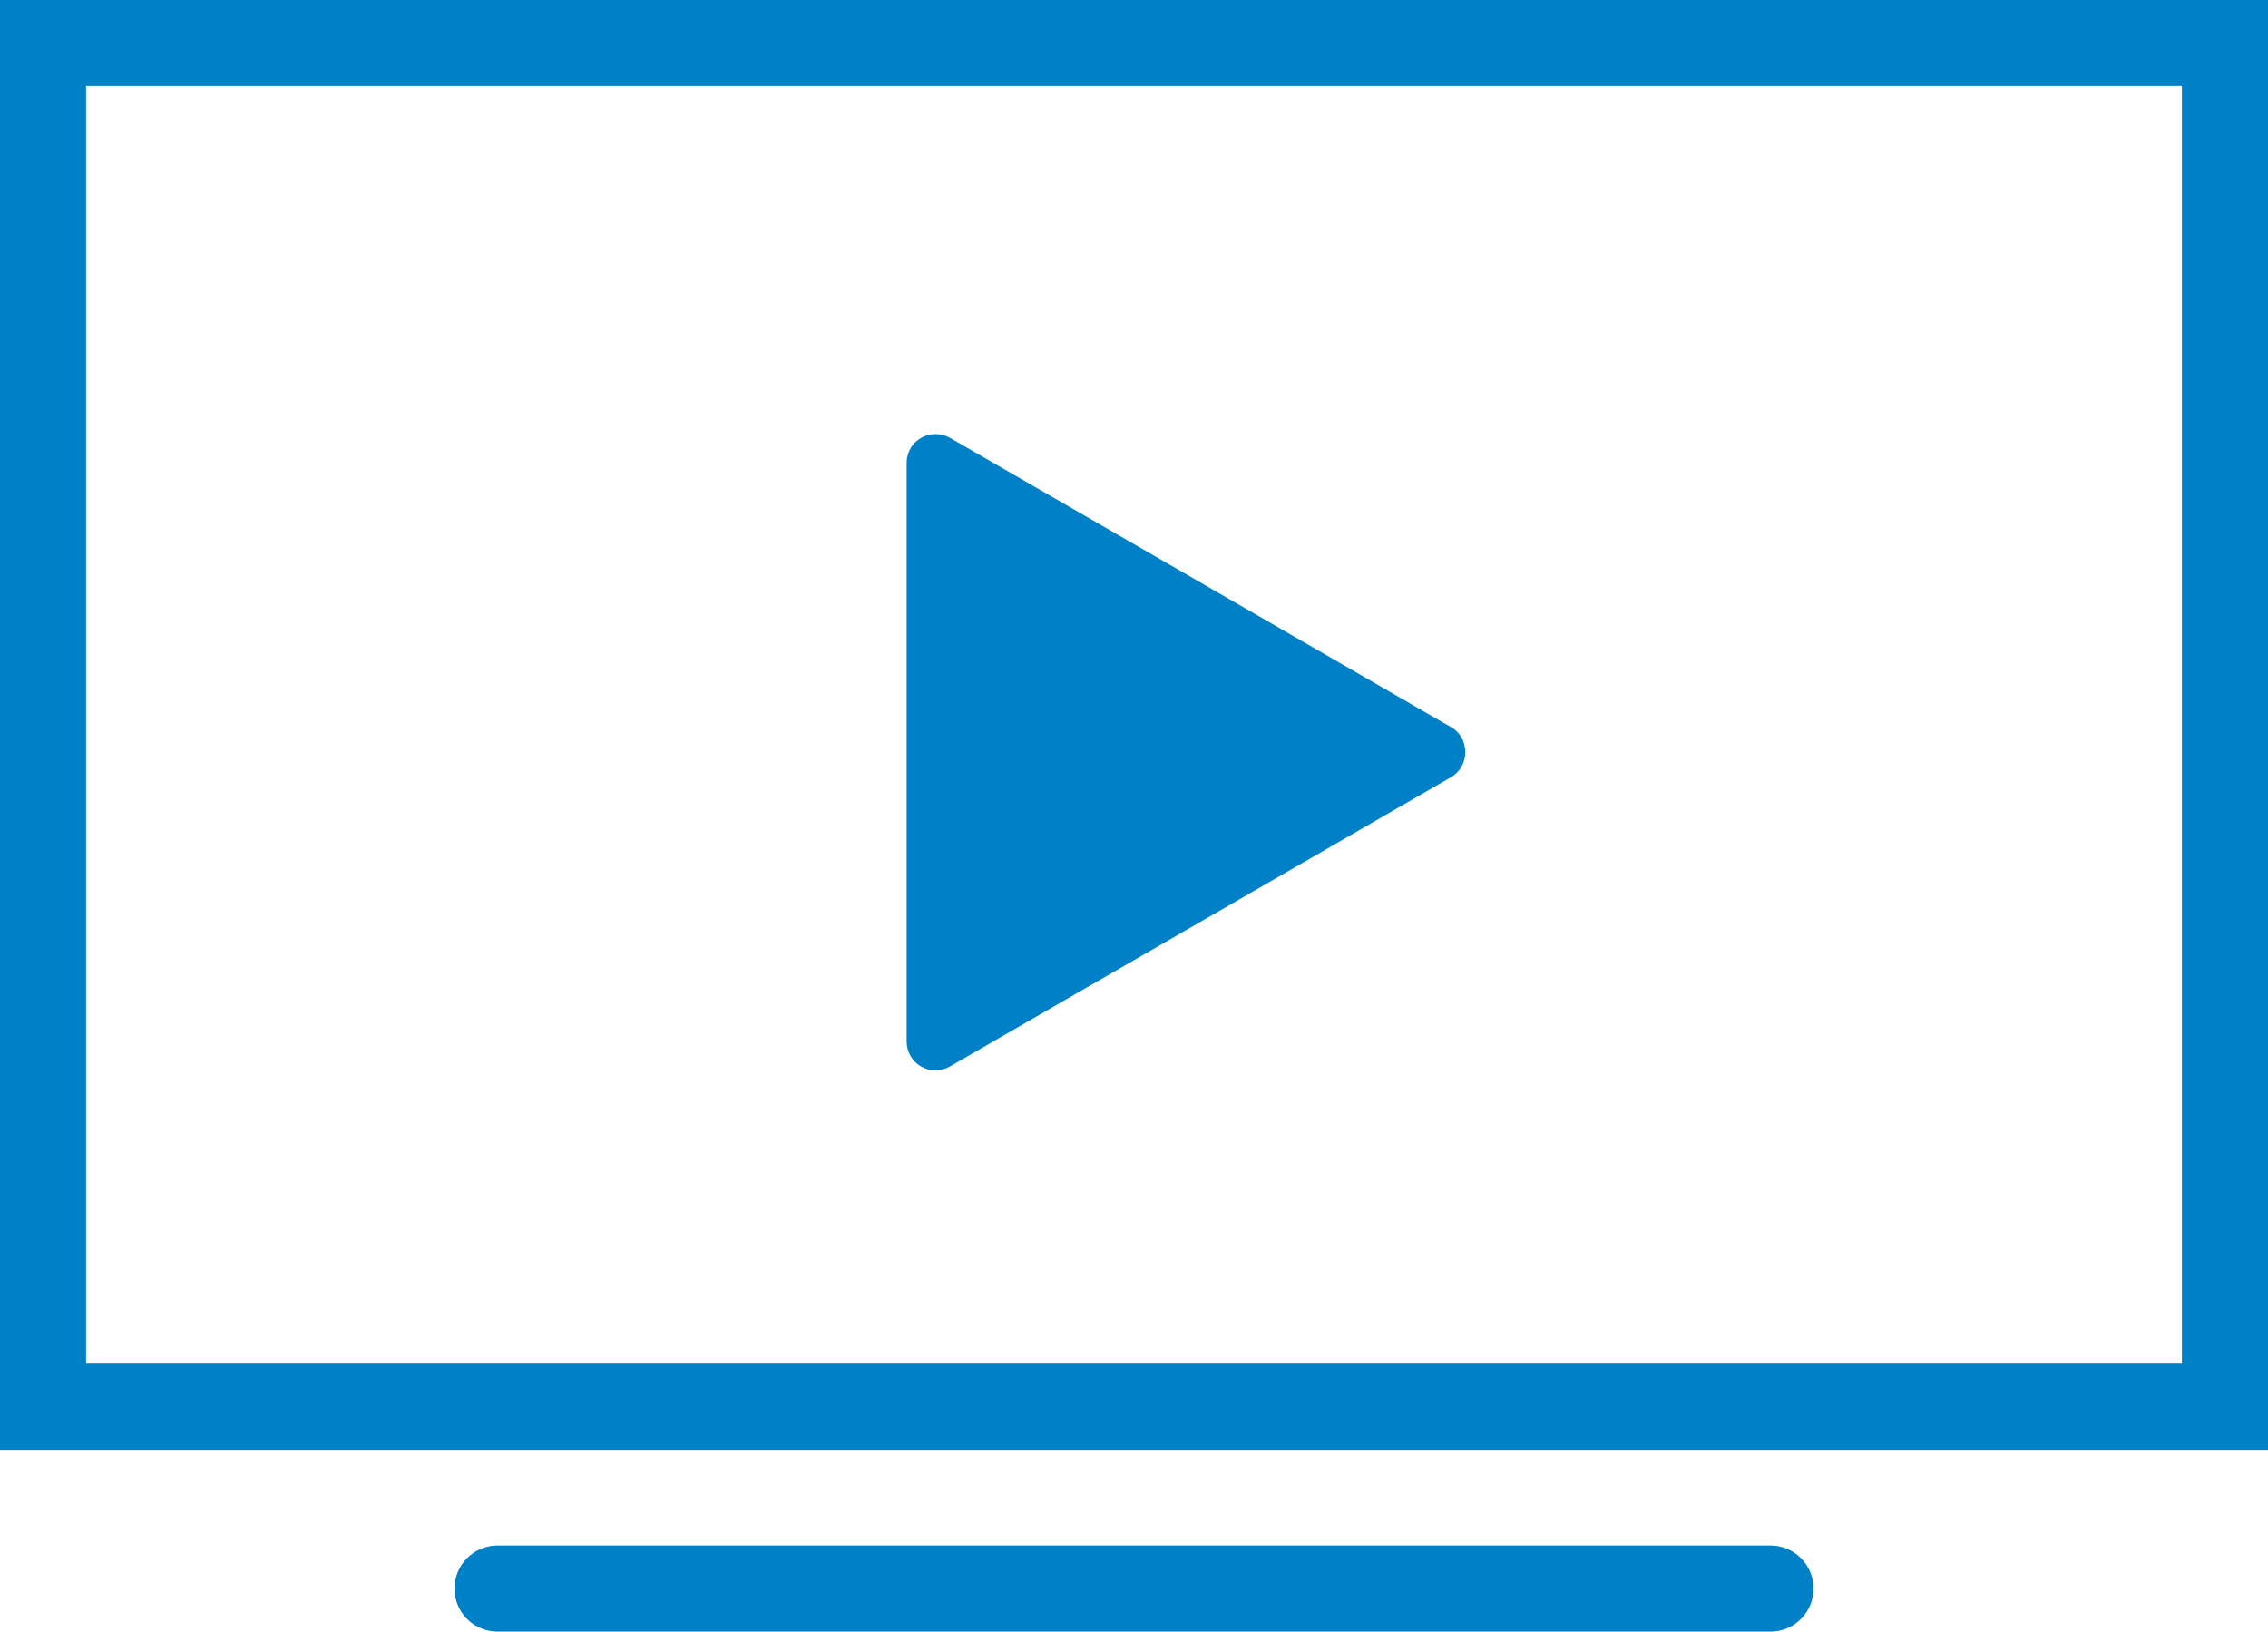
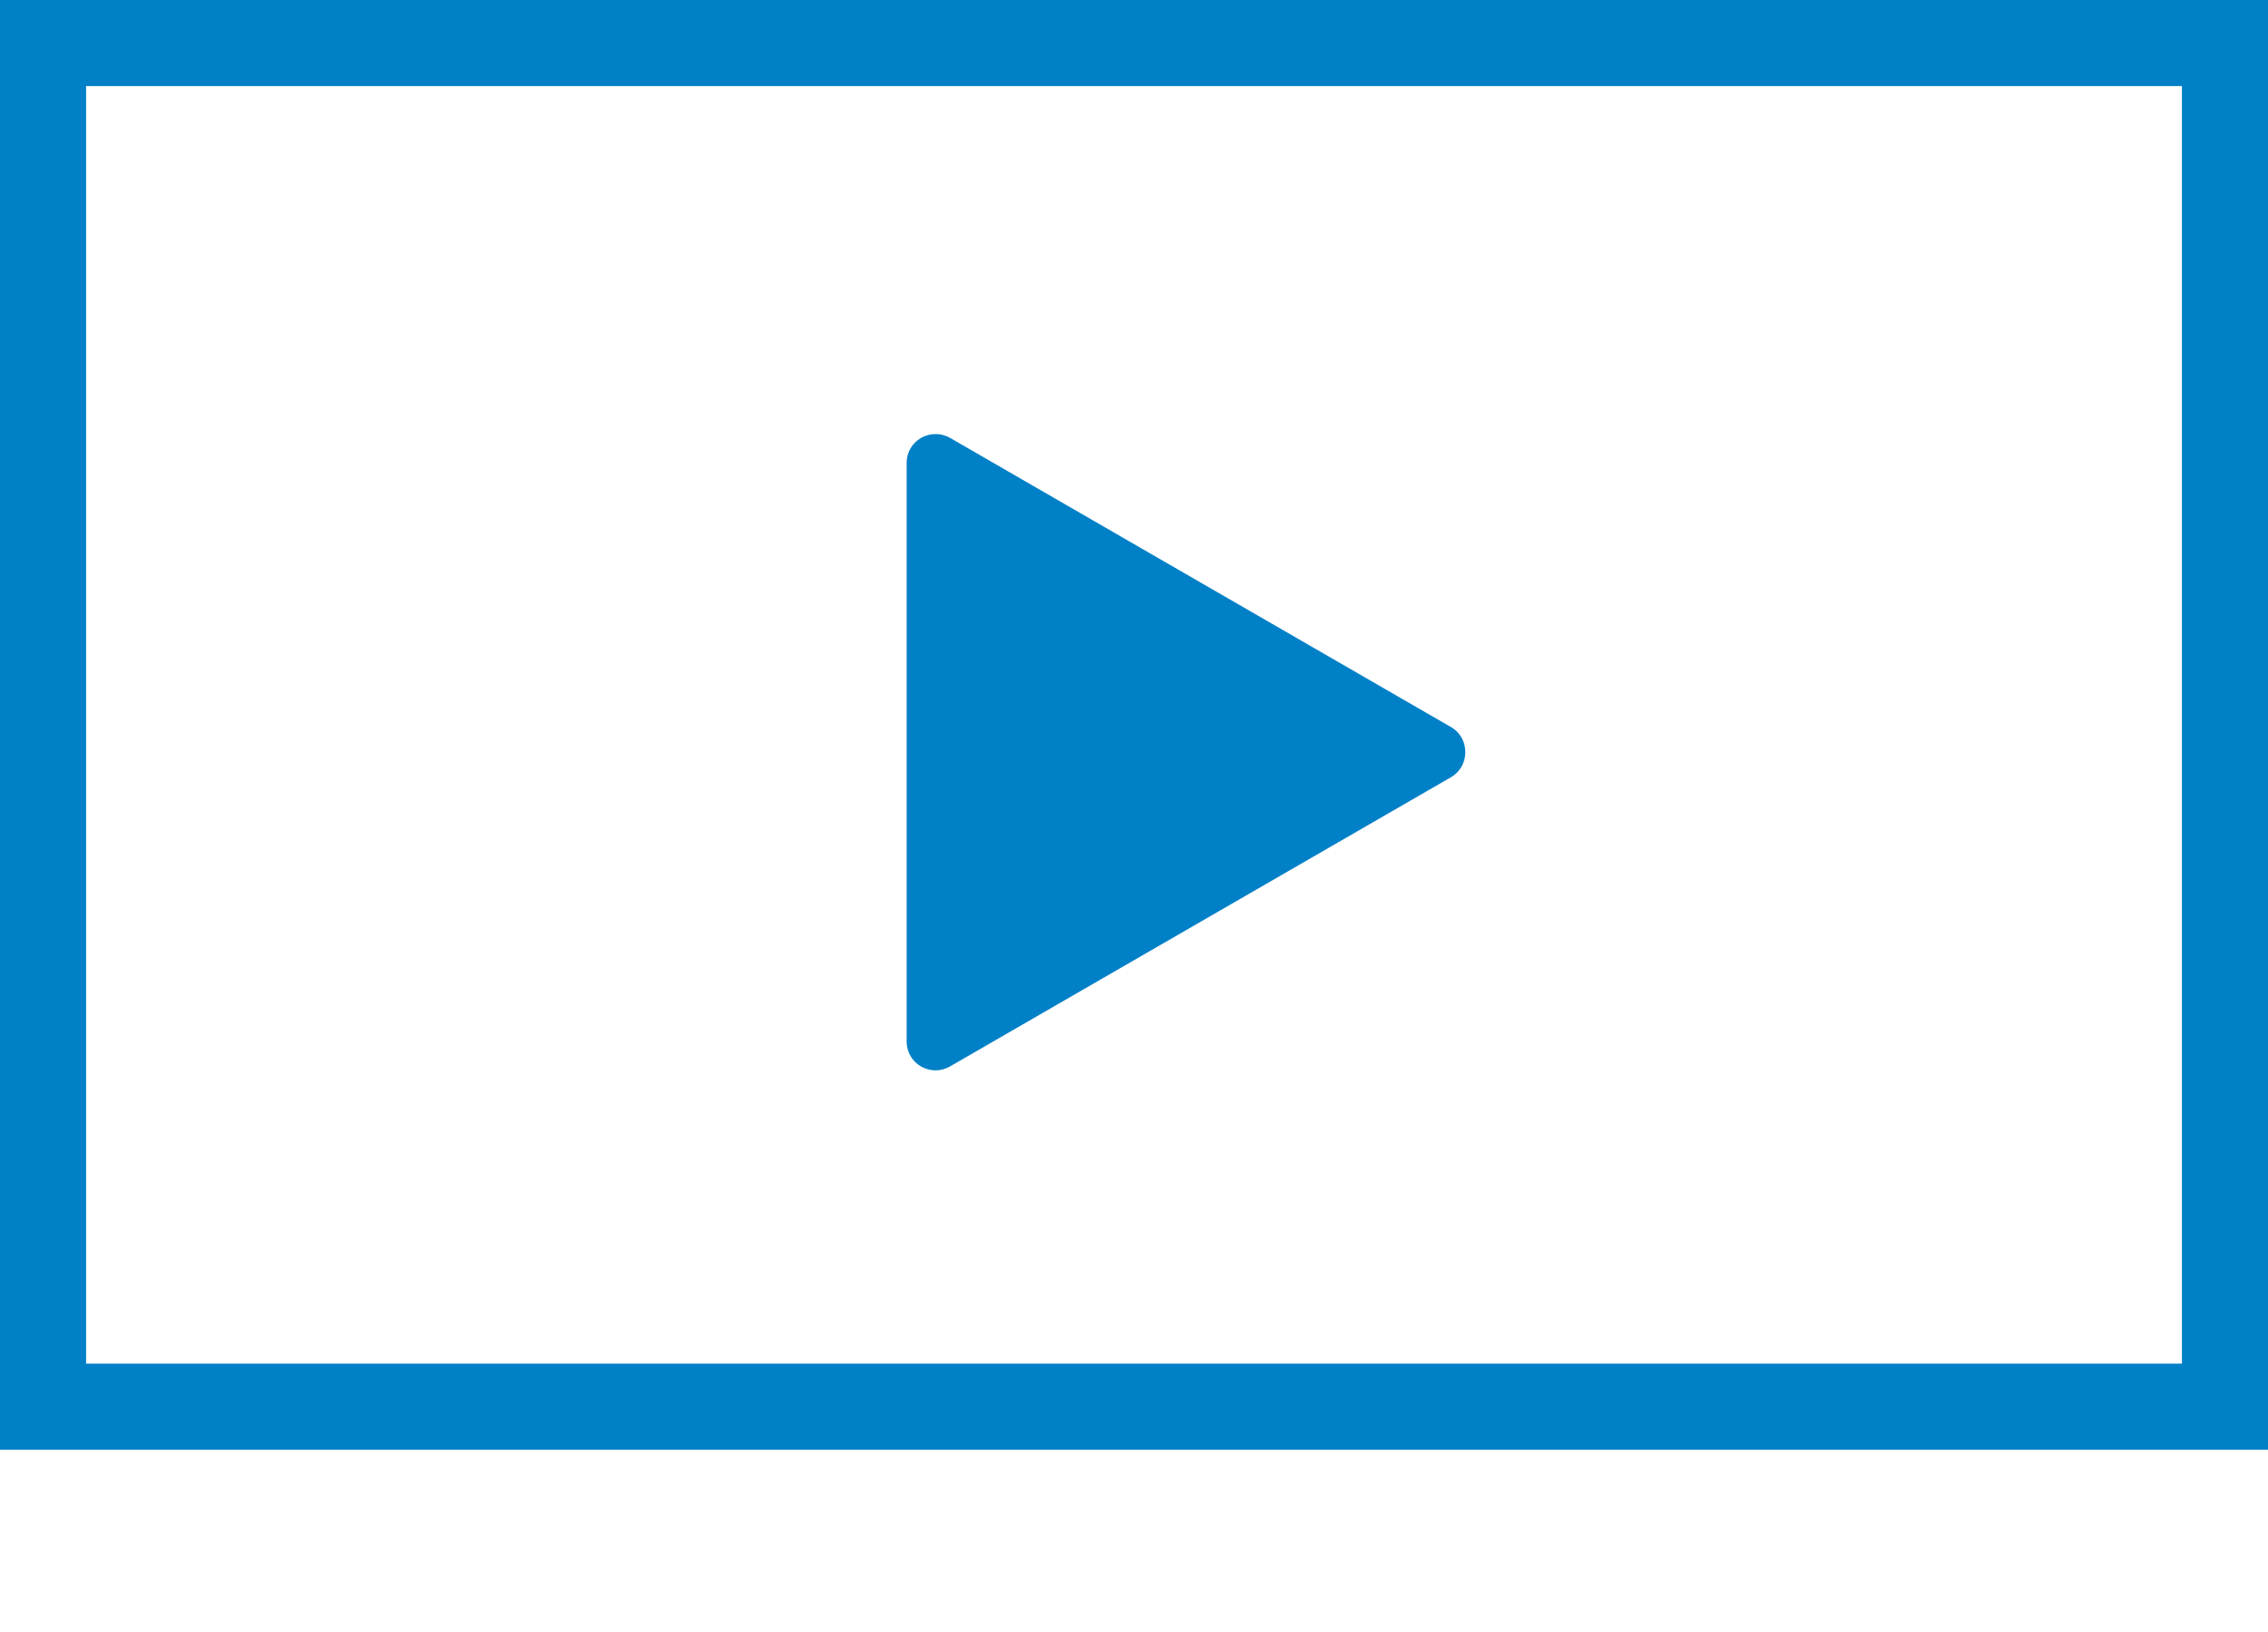
<svg xmlns="http://www.w3.org/2000/svg" id="katman_2" data-name="katman 2" viewBox="0 0 105.39 75.82">
  <defs>
    <style>
      .cls-1 {
        fill: #0080c7;
      }

      .cls-2 {
        fill: none;
        stroke: #0080c7;
        stroke-linecap: round;
        stroke-miterlimit: 10;
        stroke-width: 4px;
      }
    </style>
  </defs>
  <g id="katman_1" data-name="katman 1">
    <g>
      <rect class="cls-2" x="2" y="2" width="101.39" height="63.37" />
-       <line class="cls-2" x1="82.27" y1="73.82" x2="23.12" y2="73.82" />
      <path class="cls-1" d="M67.43,33.79l-23.28-13.44c-.42-.24-.93-.24-1.35,0-.42.24-.67.68-.67,1.16v26.89c0,.48.26.93.67,1.16.21.12.44.18.67.18s.46-.06.67-.18l23.28-13.44c.42-.24.67-.68.67-1.17s-.25-.93-.67-1.17Z" />
    </g>
  </g>
</svg>